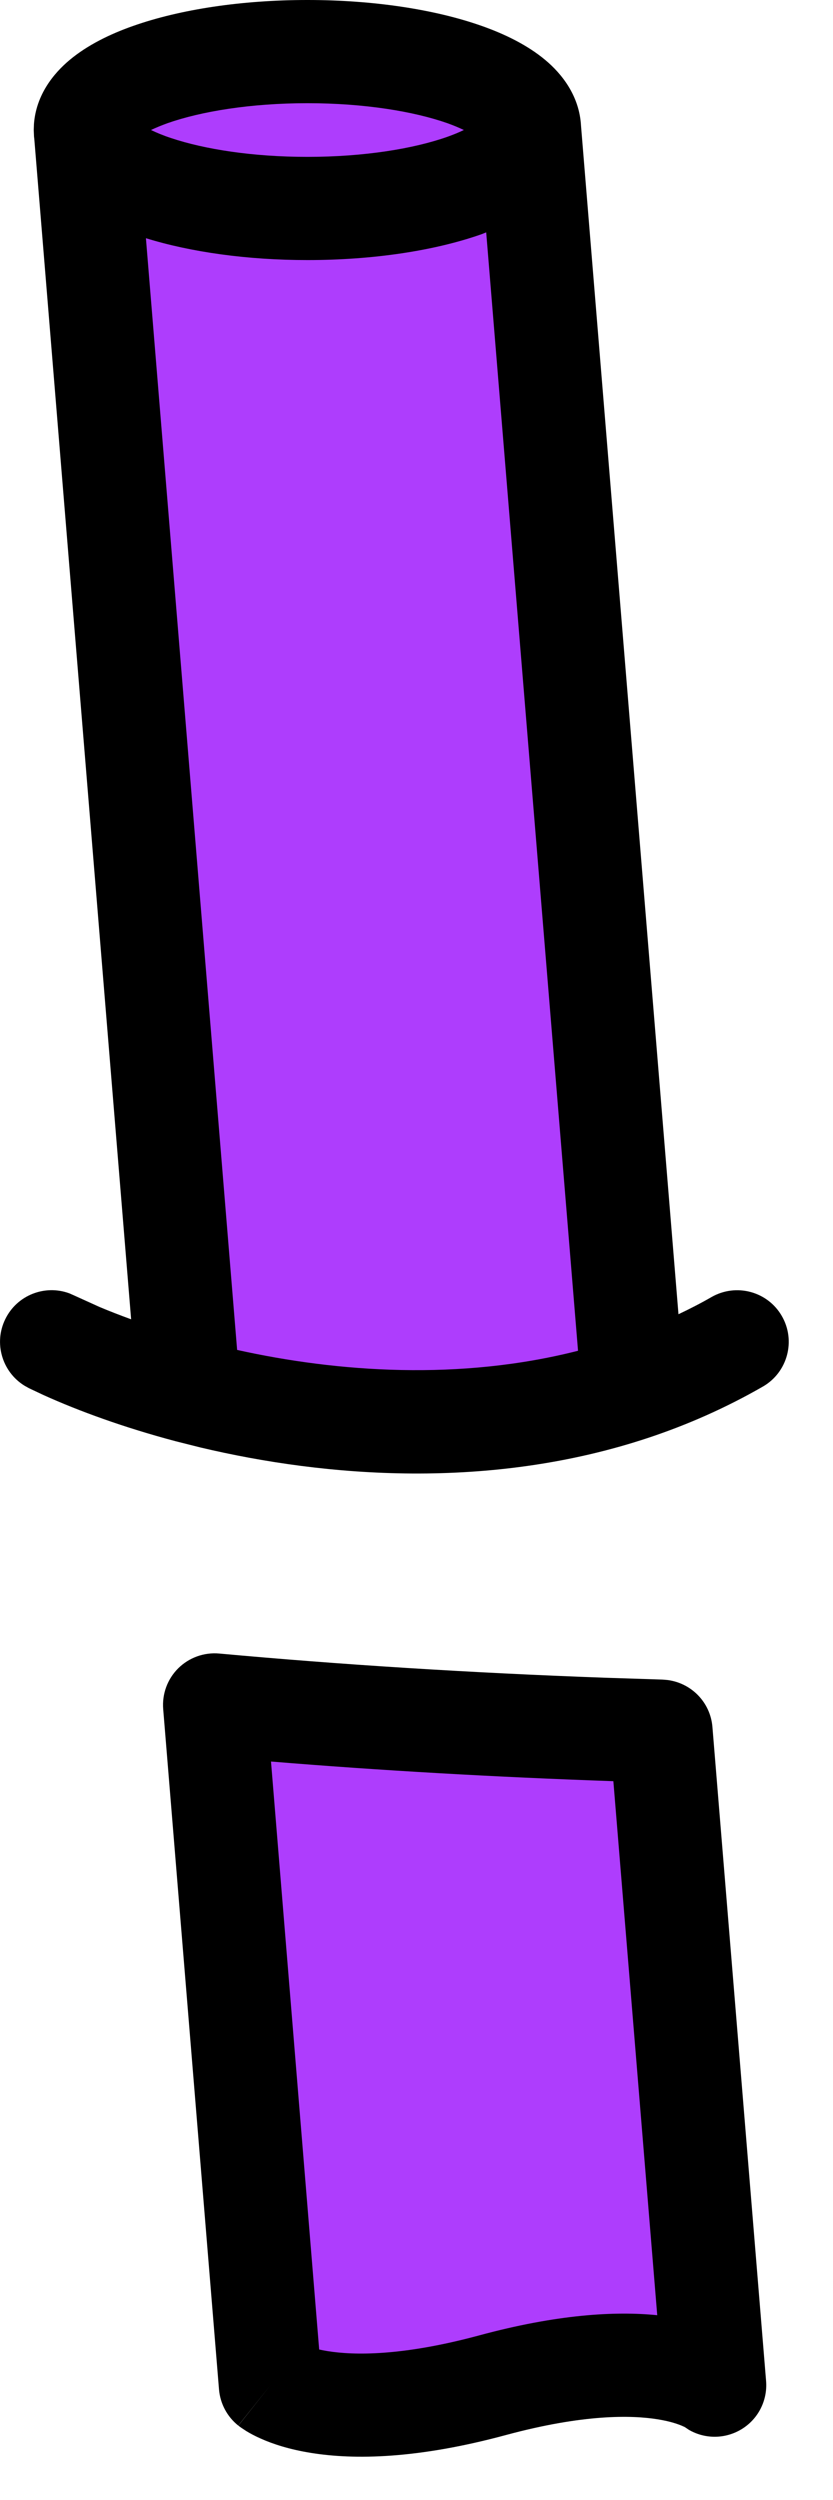
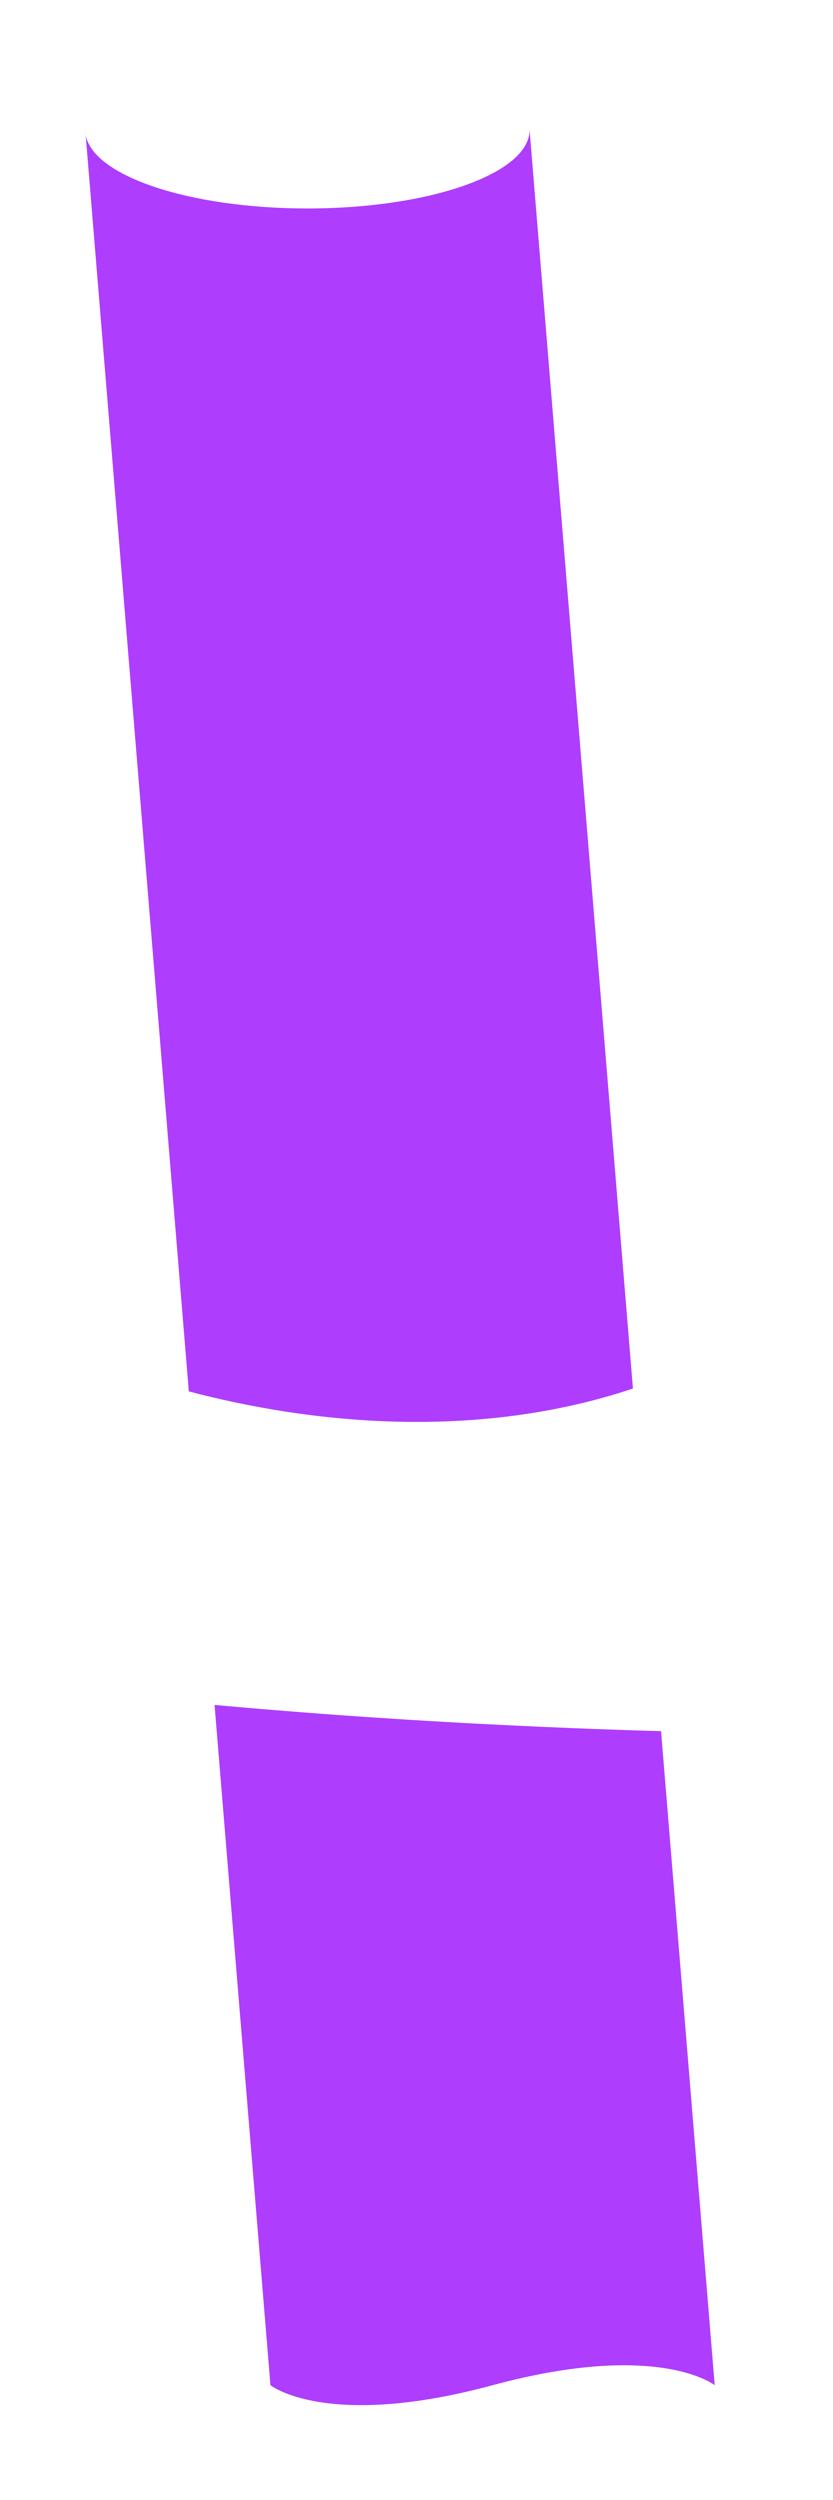
<svg xmlns="http://www.w3.org/2000/svg" fill="none" height="100%" overflow="visible" preserveAspectRatio="none" style="display: block;" viewBox="0 0 12 36" width="100%">
  <g id="Vector">
    <path clip-rule="evenodd" d="M1.234 1.939C1.231 1.917 1.229 1.895 1.229 1.872L1.234 1.939Z" fill="#AE3DFD" fill-rule="evenodd" />
    <path clip-rule="evenodd" d="M4.429 3.002C6.196 3.002 7.629 2.496 7.629 1.872L9.118 19.995C6.868 20.746 4.49 20.504 2.72 20.036L1.234 1.939C1.332 2.532 2.725 3.002 4.429 3.002Z" fill="#AE3DFD" fill-rule="evenodd" />
-     <path d="M1.234 1.939L1.229 1.872C1.229 1.249 2.662 0.743 4.429 0.743C6.196 0.743 7.629 1.249 7.629 1.872C7.629 2.496 6.196 3.002 4.429 3.002C2.725 3.002 1.332 2.532 1.234 1.939Z" fill="#AE3DFD" />
-     <path d="M4.429 0C5.374 1.67437e-07 6.261 0.134 6.939 0.373C7.274 0.491 7.599 0.65 7.854 0.863C8.093 1.062 8.347 1.38 8.37 1.811L9.774 18.925C9.934 18.849 10.093 18.768 10.249 18.678C10.605 18.474 11.059 18.596 11.263 18.951C11.468 19.306 11.346 19.761 10.991 19.966C10.457 20.273 9.907 20.515 9.353 20.7C7.07 21.462 4.697 21.273 2.885 20.843L2.531 20.754C1.785 20.556 1.133 20.318 0.625 20.088L0.417 19.99L0.351 19.953C0.031 19.754 -0.093 19.341 0.076 18.996C0.244 18.65 0.646 18.494 0.999 18.624L1.069 18.655L1.433 18.82C1.573 18.879 1.725 18.938 1.889 18.998L0.494 2C0.493 1.989 0.491 1.978 0.49 1.967L0.486 1.872L0.489 1.787C0.52 1.368 0.769 1.059 1.004 0.863C1.259 0.65 1.583 0.491 1.919 0.373C2.597 0.134 3.484 0 4.429 0ZM6.939 3.372C6.261 3.611 5.374 3.745 4.429 3.745C3.565 3.745 2.751 3.631 2.102 3.43L3.416 19.439C4.869 19.761 6.629 19.884 8.327 19.451L7.004 3.346C6.982 3.354 6.961 3.364 6.939 3.372ZM4.429 1.486C3.607 1.486 2.894 1.605 2.413 1.774C2.319 1.808 2.241 1.841 2.175 1.872C2.253 1.91 2.349 1.95 2.464 1.988C2.945 2.149 3.637 2.259 4.429 2.259C5.251 2.259 5.964 2.14 6.445 1.97C6.538 1.937 6.616 1.904 6.682 1.872C6.616 1.841 6.538 1.807 6.445 1.774C5.964 1.605 5.251 1.486 4.429 1.486Z" fill="black" />
    <path clip-rule="evenodd" d="M3.091 24.551C5.109 24.735 7.267 24.864 9.523 24.929L10.296 34.347C10.296 34.347 9.487 33.701 7.096 34.347C4.705 34.993 3.896 34.347 3.896 34.347L3.091 24.551Z" fill="#AE3DFD" fill-rule="evenodd" />
-     <path d="M3.159 23.811C4.91 23.971 6.77 24.089 8.708 24.159L9.544 24.186L9.614 24.192C9.96 24.235 10.234 24.514 10.263 24.868L11.036 34.286C11.06 34.582 10.907 34.863 10.645 35.002C10.416 35.124 10.143 35.117 9.923 34.989L9.837 34.931C9.838 34.932 9.839 34.933 9.841 34.934C9.843 34.936 9.846 34.938 9.848 34.939C9.852 34.943 9.857 34.946 9.86 34.948C9.866 34.952 9.869 34.954 9.869 34.954C9.869 34.954 9.856 34.946 9.83 34.934C9.777 34.911 9.663 34.868 9.474 34.838C9.097 34.777 8.405 34.763 7.29 35.064C6.015 35.409 5.107 35.423 4.481 35.322C4.169 35.272 3.931 35.194 3.757 35.116C3.671 35.078 3.601 35.04 3.547 35.007C3.521 34.99 3.498 34.975 3.479 34.962C3.469 34.955 3.46 34.949 3.452 34.943C3.449 34.94 3.445 34.938 3.442 34.935C3.44 34.934 3.438 34.933 3.437 34.931L3.434 34.928L3.896 34.347L3.432 34.928C3.272 34.8 3.172 34.612 3.155 34.408L2.351 24.612C2.333 24.393 2.412 24.178 2.568 24.023C2.724 23.869 2.94 23.791 3.159 23.811ZM4.598 33.833C4.634 33.841 4.674 33.849 4.718 33.856C5.095 33.917 5.787 33.931 6.902 33.63C8.021 33.327 8.857 33.278 9.468 33.339L8.836 25.649C7.128 25.59 5.477 25.495 3.904 25.366L4.598 33.833Z" fill="black" />
  </g>
</svg>